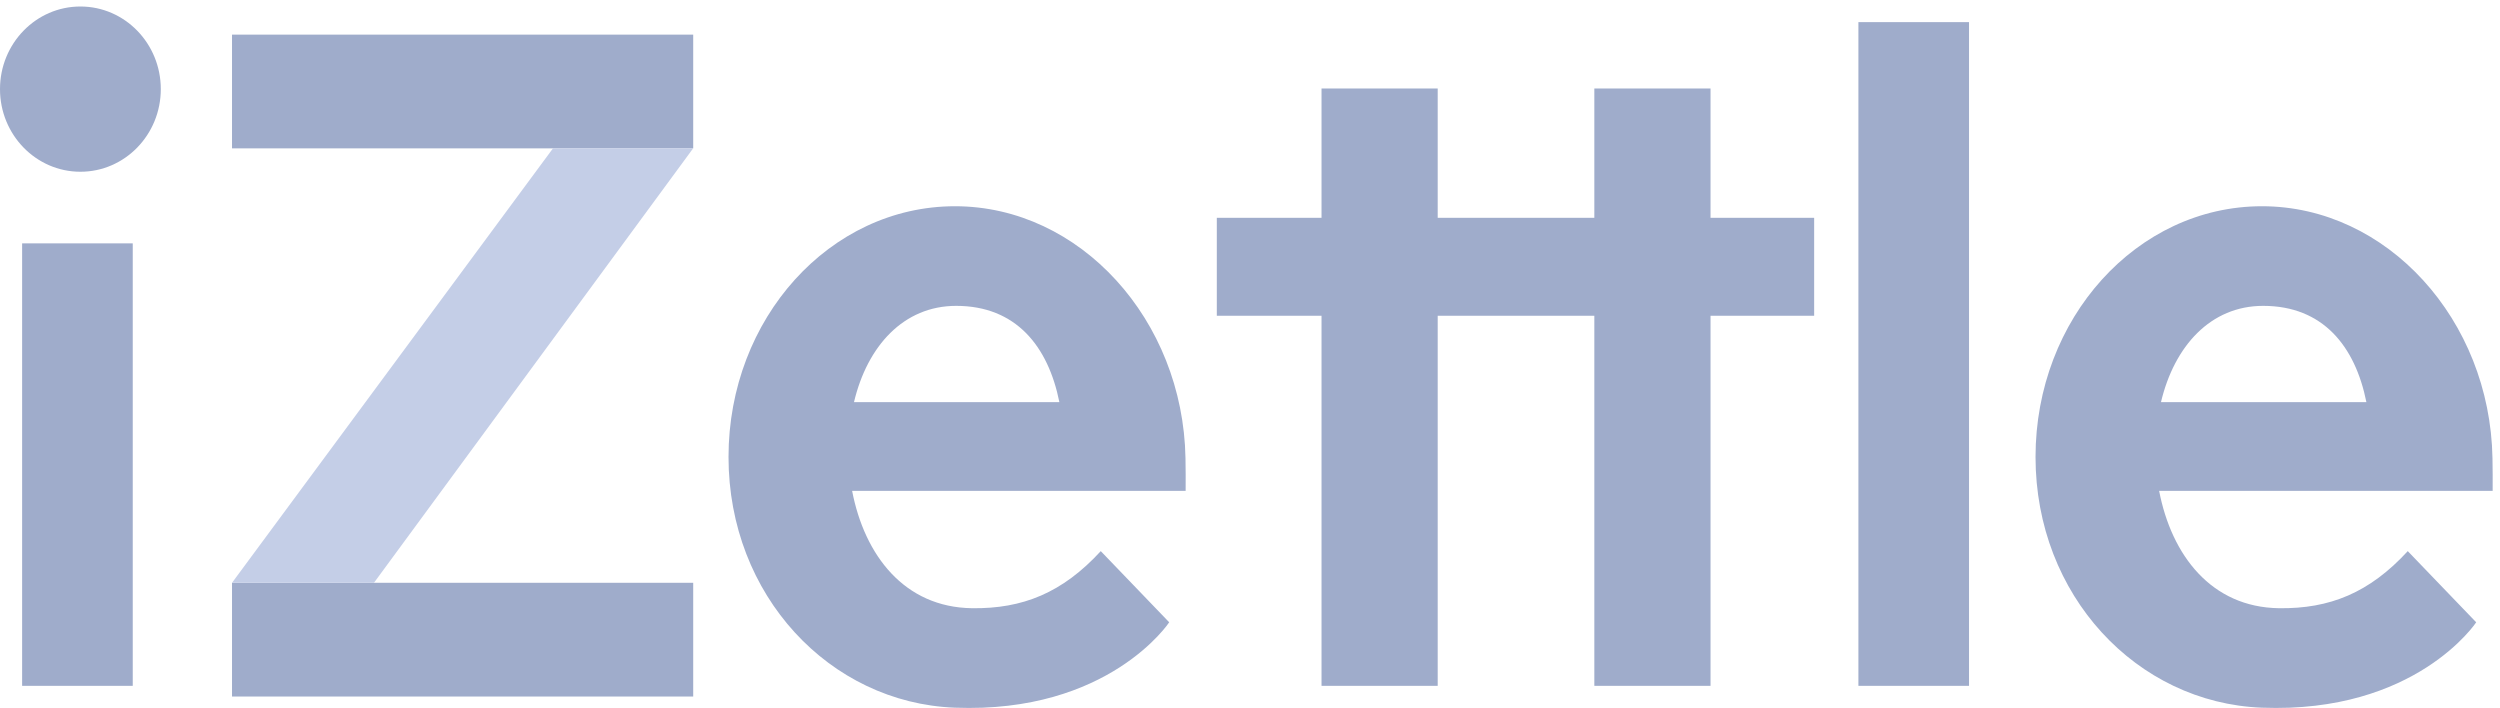
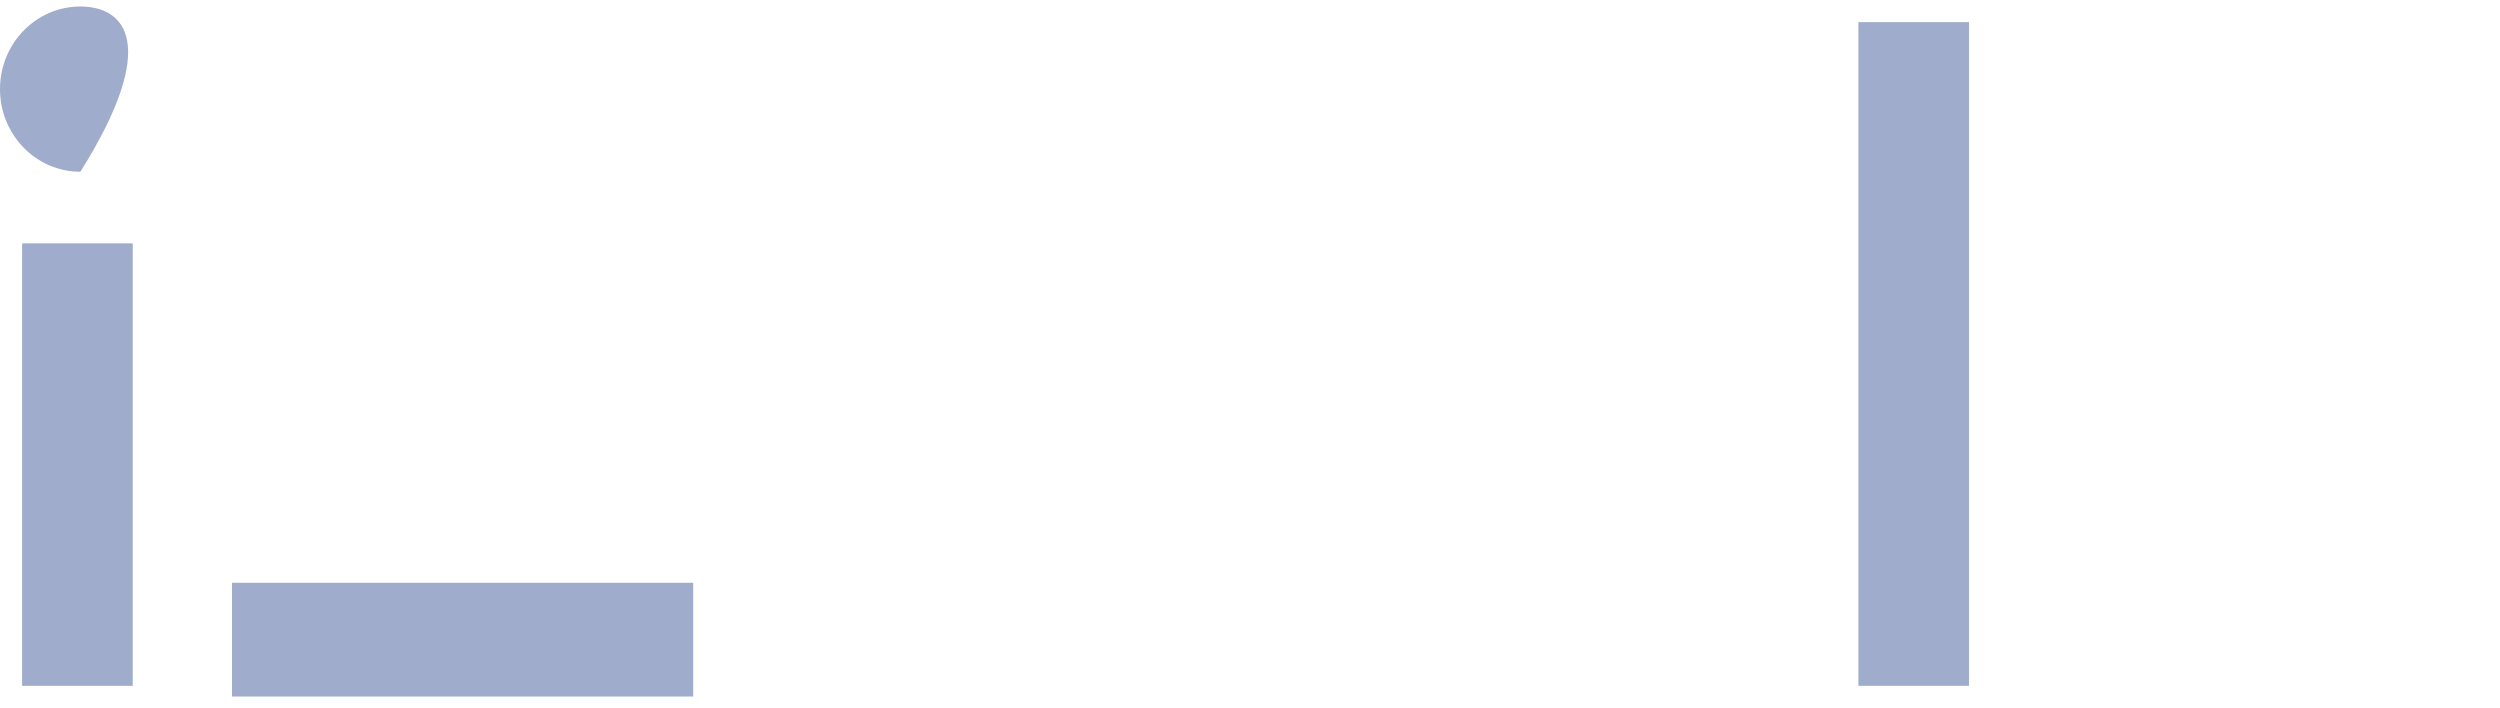
<svg xmlns="http://www.w3.org/2000/svg" width="113px" height="32px" viewBox="0 0 113 32" version="1.1">
  <title>izettle</title>
  <desc>Created with Sketch.</desc>
  <g id="Styleguide" stroke="none" stroke-width="1" fill="none" fill-rule="evenodd">
    <g transform="translate(-1169, -4734)" id="izettle">
      <g transform="translate(1169, 4734)">
        <polygon id="Fill-1" fill="#9FACCB" points="84 31 89 31 89 1 84 1" />
-         <polygon id="Fill-2" fill="#9FACCB" points="82 9.845 77.316 9.845 77.316 4 72.064 4 72.064 9.845 64.984 9.845 64.984 4 59.733 4 59.733 9.845 55 9.845 55 14.272 59.733 14.272 59.733 31 64.984 31 64.984 14.272 72.064 14.272 72.064 31 77.316 31 77.316 14.272 82 14.272" />
        <polygon id="Fill-3" fill="#9FACCB" points="1 31 6 31 6 11 1 11" />
        <g id="Group-12">
-           <path d="M3.634,7.763 C5.641,7.763 7.268,6.091 7.268,4.028 C7.268,1.966 5.641,0.294 3.634,0.294 C1.627,0.294 0,1.966 0,4.028 C0,6.091 1.627,7.763 3.634,7.763" id="Fill-4" fill="#9FACCB" />
-           <polygon id="Fill-6" fill="#9FACCB" points="10.487 6.706 31.333 6.706 31.333 1.565 10.487 1.565" />
+           <path d="M3.634,7.763 C7.268,1.966 5.641,0.294 3.634,0.294 C1.627,0.294 0,1.966 0,4.028 C0,6.091 1.627,7.763 3.634,7.763" id="Fill-4" fill="#9FACCB" />
          <polygon id="Fill-8" fill="#9FACCB" points="10.487 31.483 31.333 31.483 31.333 26.342 10.487 26.342" />
-           <polygon id="Fill-9" fill="#C4CEE7" points="31.331 6.704 16.902 26.343 10.487 26.342 24.996 6.704" />
-           <path d="M43.219,13.825 C45.915,13.825 47.375,15.64 47.884,18.177 L38.6,18.177 C39.202,15.64 40.842,13.825 43.219,13.825 M43.93,27.491 C40.874,27.448 39.077,25.099 38.516,22.188 L52.591,22.188 L52.591,22.187 L53.591,22.187 C53.596,21.705 53.592,21.213 53.584,20.711 C53.474,14.454 48.817,9.322 43.165,9.322 C37.512,9.322 32.929,14.396 32.929,20.655 C32.929,26.913 37.505,31.768 43.154,31.987 C50.125,32.258 52.848,28.128 52.848,28.128 L49.755,24.911 C48.021,26.797 46.221,27.523 43.93,27.491" id="Fill-10" fill="#9FACCB" />
-           <path d="M102.296,13.825 C104.991,13.825 106.452,15.64 106.961,18.177 L97.676,18.177 C98.279,15.64 99.918,13.825 102.296,13.825 M103.007,27.491 C99.951,27.448 98.154,25.099 97.593,22.188 L111.668,22.188 L111.668,22.187 L112.668,22.187 C112.672,21.705 112.669,21.213 112.66,20.711 C112.551,14.454 107.894,9.322 102.241,9.322 C96.588,9.322 92.006,14.396 92.006,20.655 C92.006,26.913 96.582,31.768 102.23,31.987 C109.202,32.258 111.924,28.128 111.924,28.128 L108.831,24.911 C107.098,26.797 105.297,27.523 103.007,27.491" id="Fill-11" fill="#9FACCB" />
        </g>
      </g>
    </g>
  </g>
</svg>